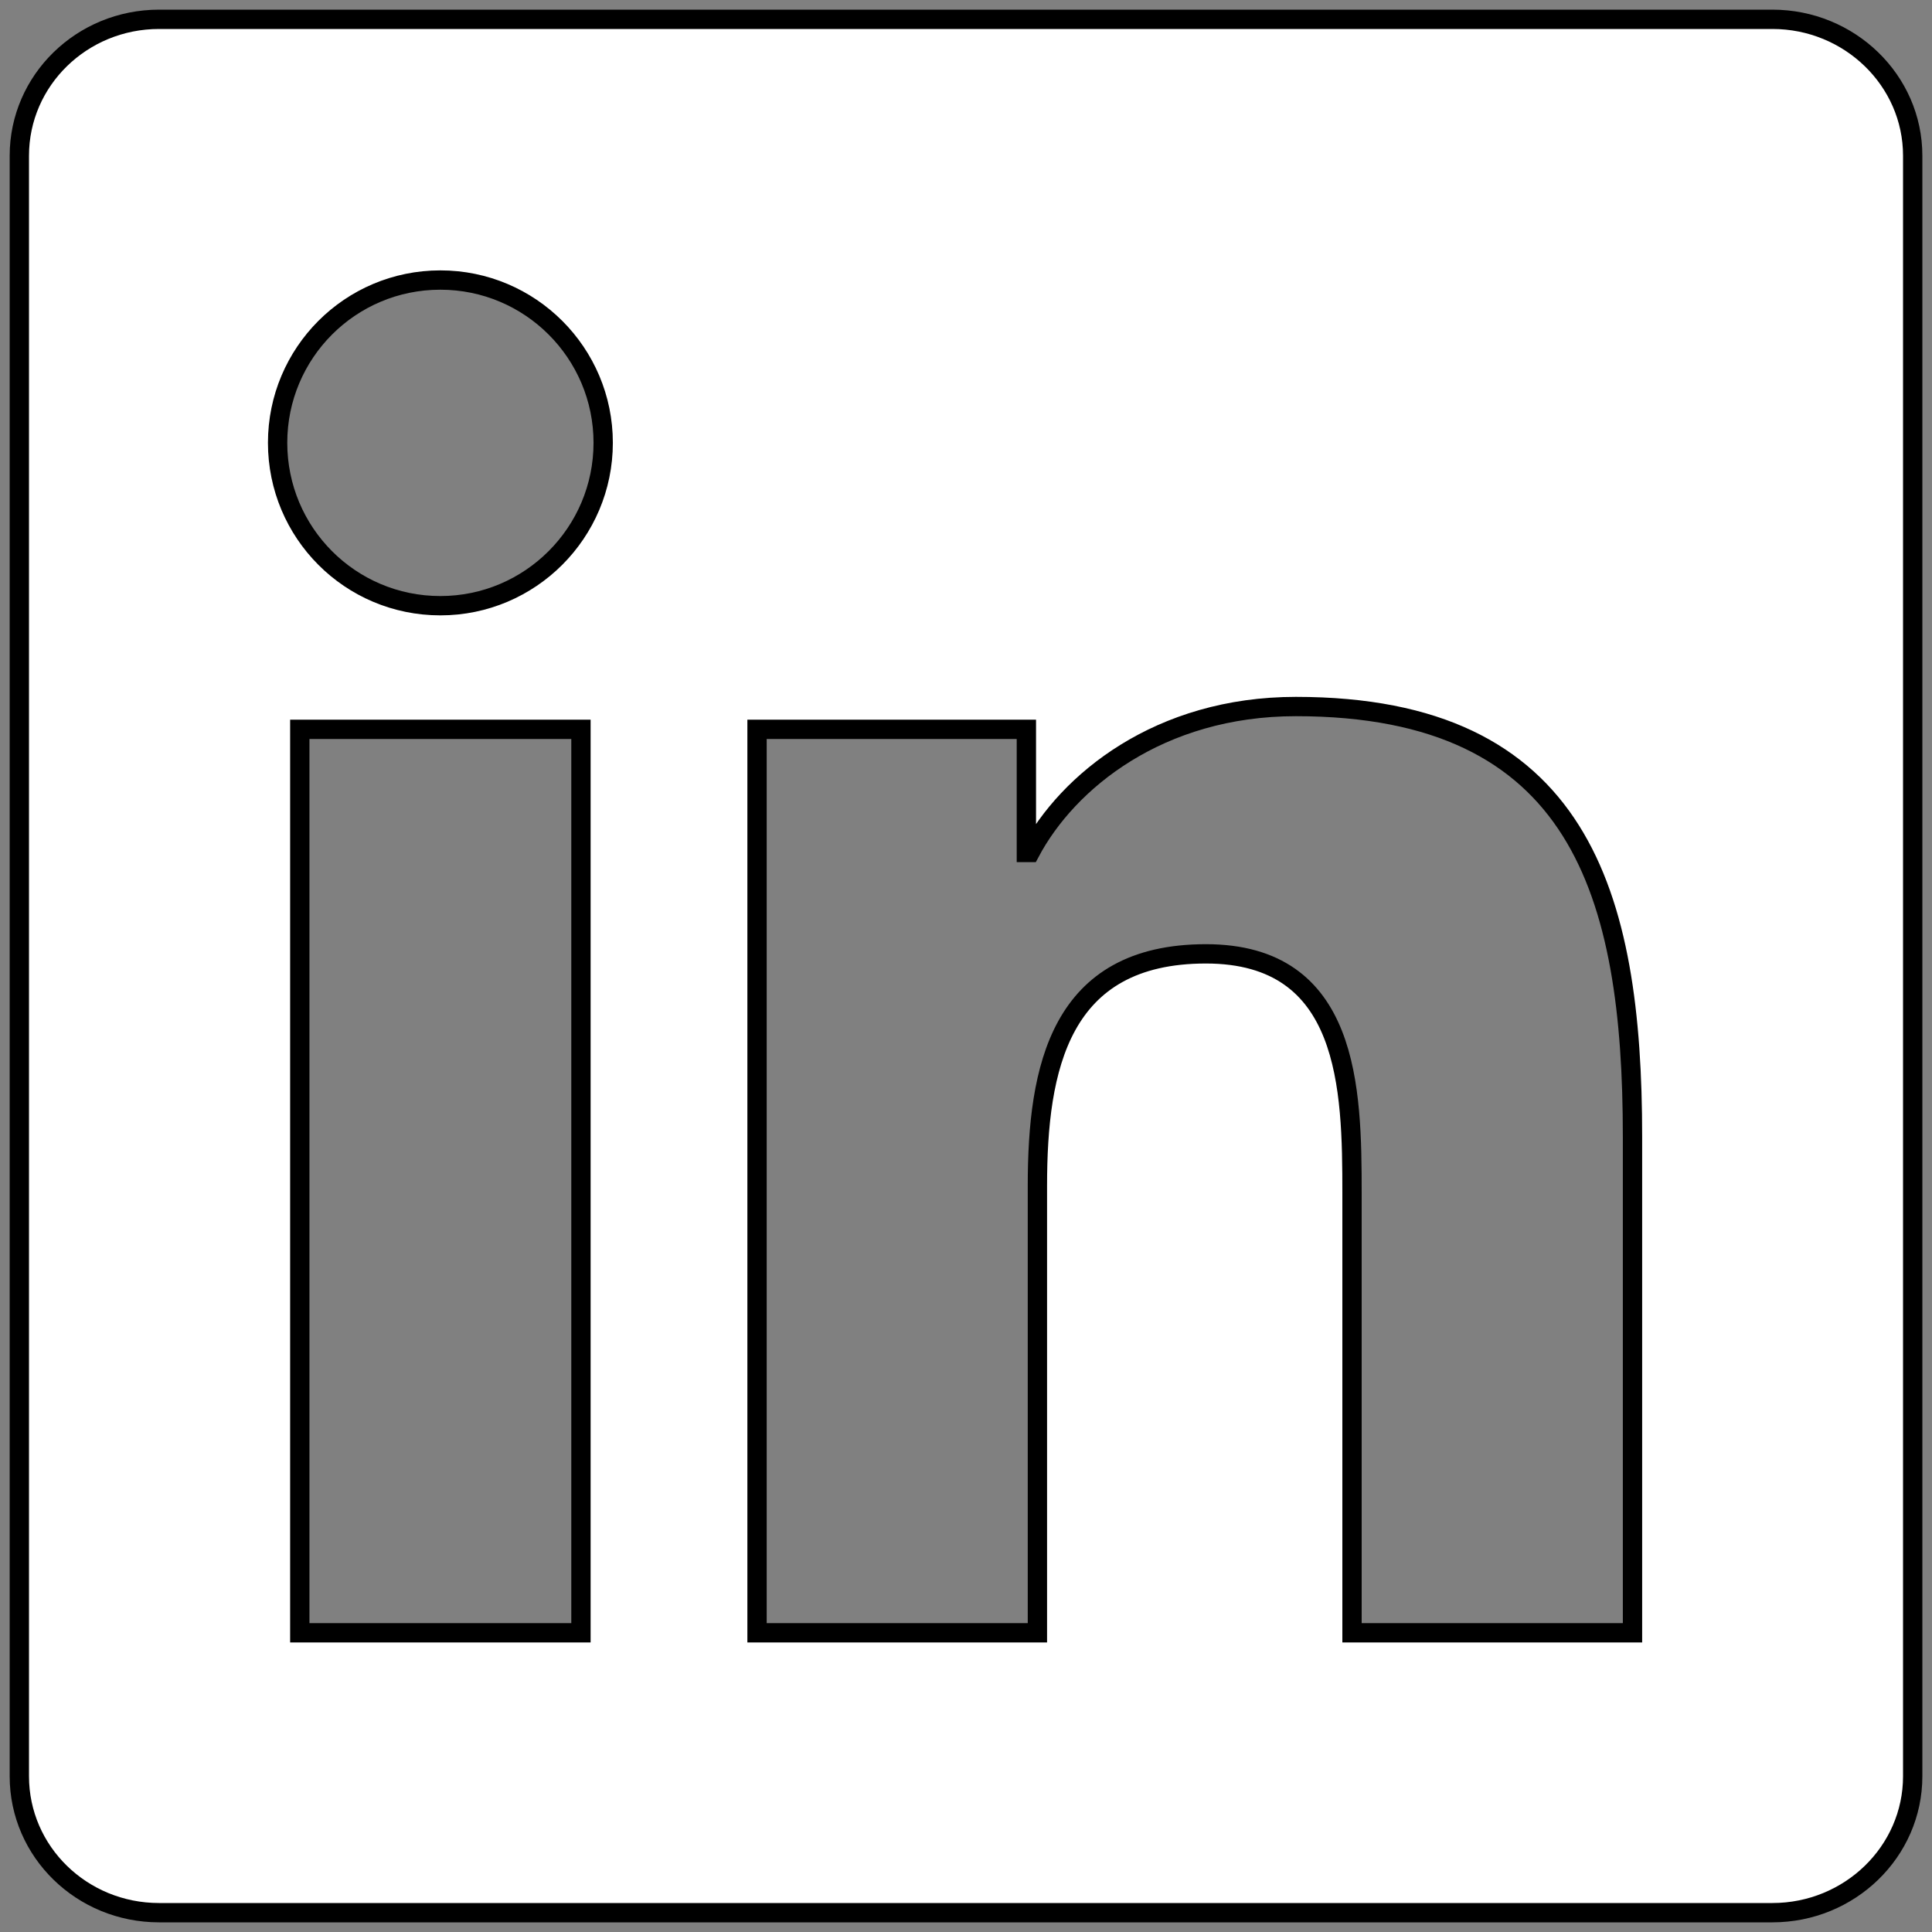
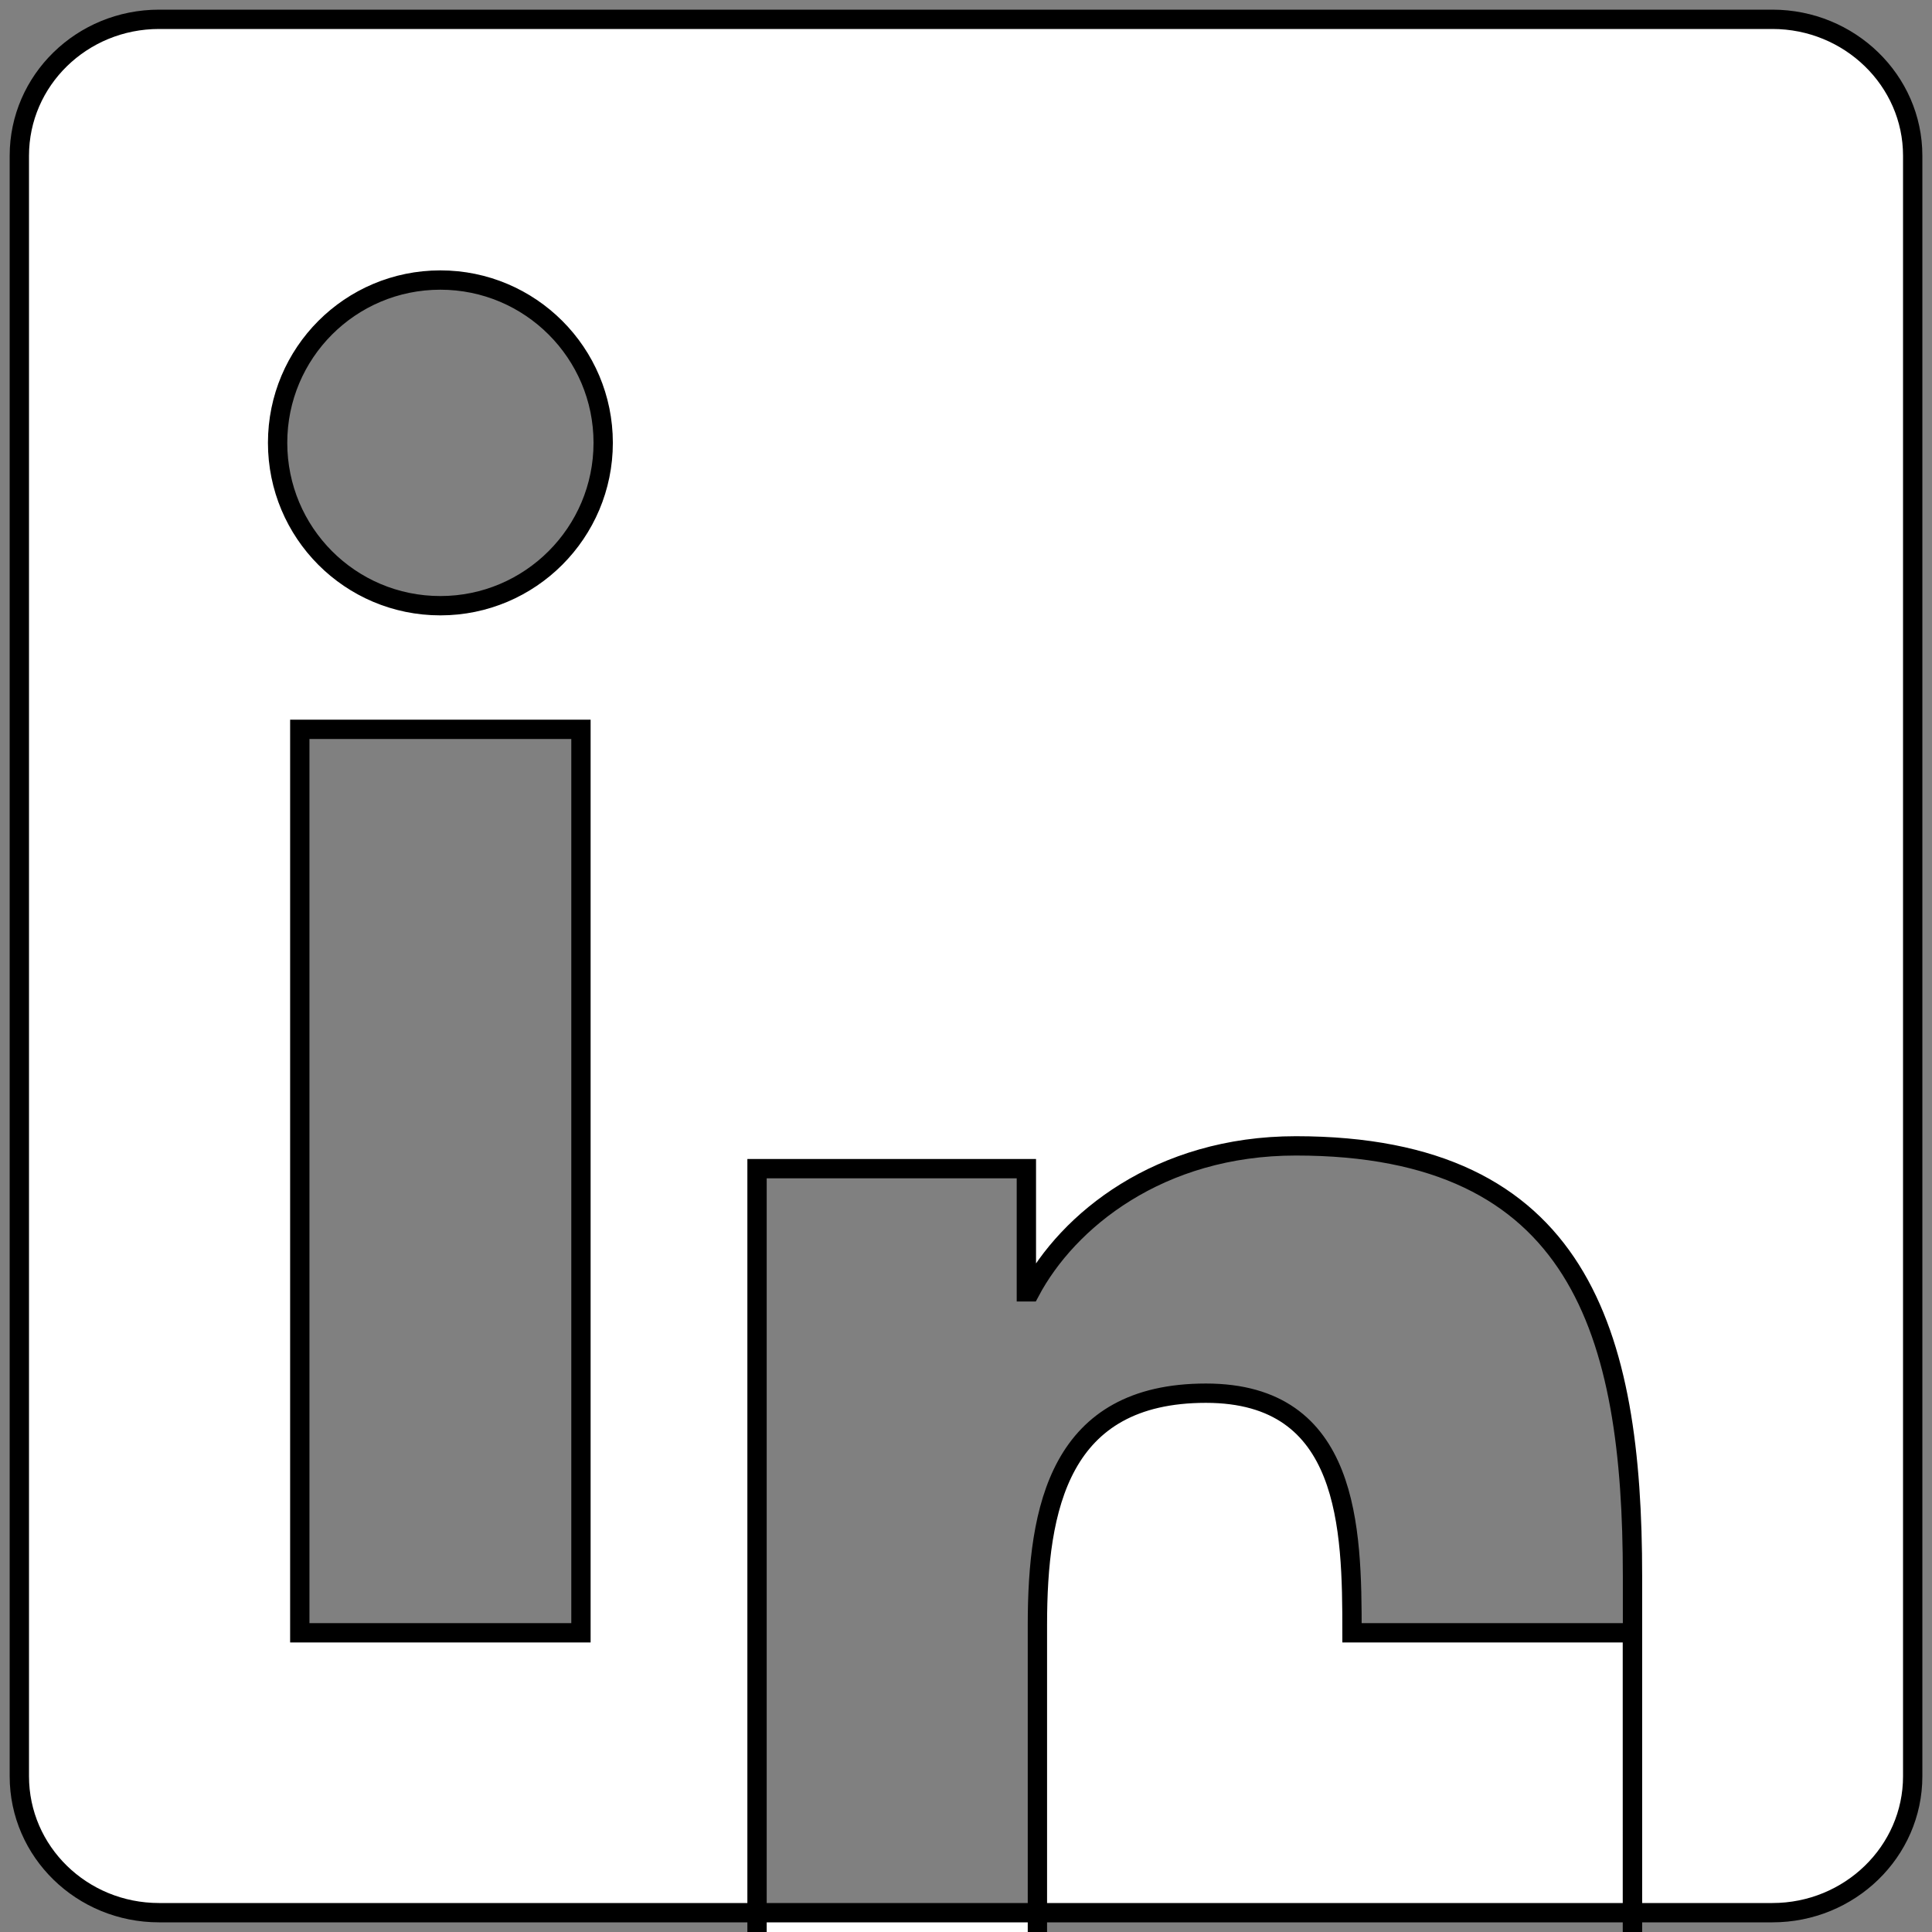
<svg xmlns="http://www.w3.org/2000/svg" width="100" height="100" viewBox="0 0 100 100">
  <rect x="0" y="0" width="100" height="100" fill="#808080" stroke="none" />
  <style> .path{} </style>
  <g id="linkedin-svg">
-     <path fill="#ffffff" class="path" stroke="null" d="m84.492,84.512l-14.512,0l0,-22.74c0,-5.423 -0.11,-12.401 -7.562,-12.401c-7.566,0 -8.722,5.9 -8.722,12.001l0,23.14l-14.512,0l0,-46.762l13.941,0l0,6.374l0.188,0c1.948,-3.675 6.684,-7.554 13.761,-7.554c14.704,0 17.424,9.678 17.424,22.275l0,25.668l-0.004,0zm-61.699,-53.161c-4.671,0 -8.424,-3.781 -8.424,-8.432c0,-4.647 3.757,-8.424 8.424,-8.424c4.655,0 8.428,3.777 8.428,8.424c0,4.651 -3.777,8.432 -8.428,8.432zm7.277,53.161l-14.553,0l0,-46.762l14.553,0l0,46.762zm61.683,-83.512l-83.52,0c-3.998,0 -7.232,3.16 -7.232,7.06l0,83.88c0,3.904 3.234,7.06 7.232,7.06l83.508,0c3.994,0 7.26,-3.156 7.26,-7.06l0,-83.88c0,-3.9 -3.267,-7.06 -7.26,-7.06l0.012,0z" />
+     <path fill="#ffffff" class="path" stroke="null" d="m84.492,84.512l-14.512,0c0,-5.423 -0.11,-12.401 -7.562,-12.401c-7.566,0 -8.722,5.9 -8.722,12.001l0,23.14l-14.512,0l0,-46.762l13.941,0l0,6.374l0.188,0c1.948,-3.675 6.684,-7.554 13.761,-7.554c14.704,0 17.424,9.678 17.424,22.275l0,25.668l-0.004,0zm-61.699,-53.161c-4.671,0 -8.424,-3.781 -8.424,-8.432c0,-4.647 3.757,-8.424 8.424,-8.424c4.655,0 8.428,3.777 8.428,8.424c0,4.651 -3.777,8.432 -8.428,8.432zm7.277,53.161l-14.553,0l0,-46.762l14.553,0l0,46.762zm61.683,-83.512l-83.52,0c-3.998,0 -7.232,3.16 -7.232,7.06l0,83.88c0,3.904 3.234,7.06 7.232,7.06l83.508,0c3.994,0 7.26,-3.156 7.26,-7.06l0,-83.88c0,-3.9 -3.267,-7.06 -7.26,-7.06l0.012,0z" />
  </g>
</svg>